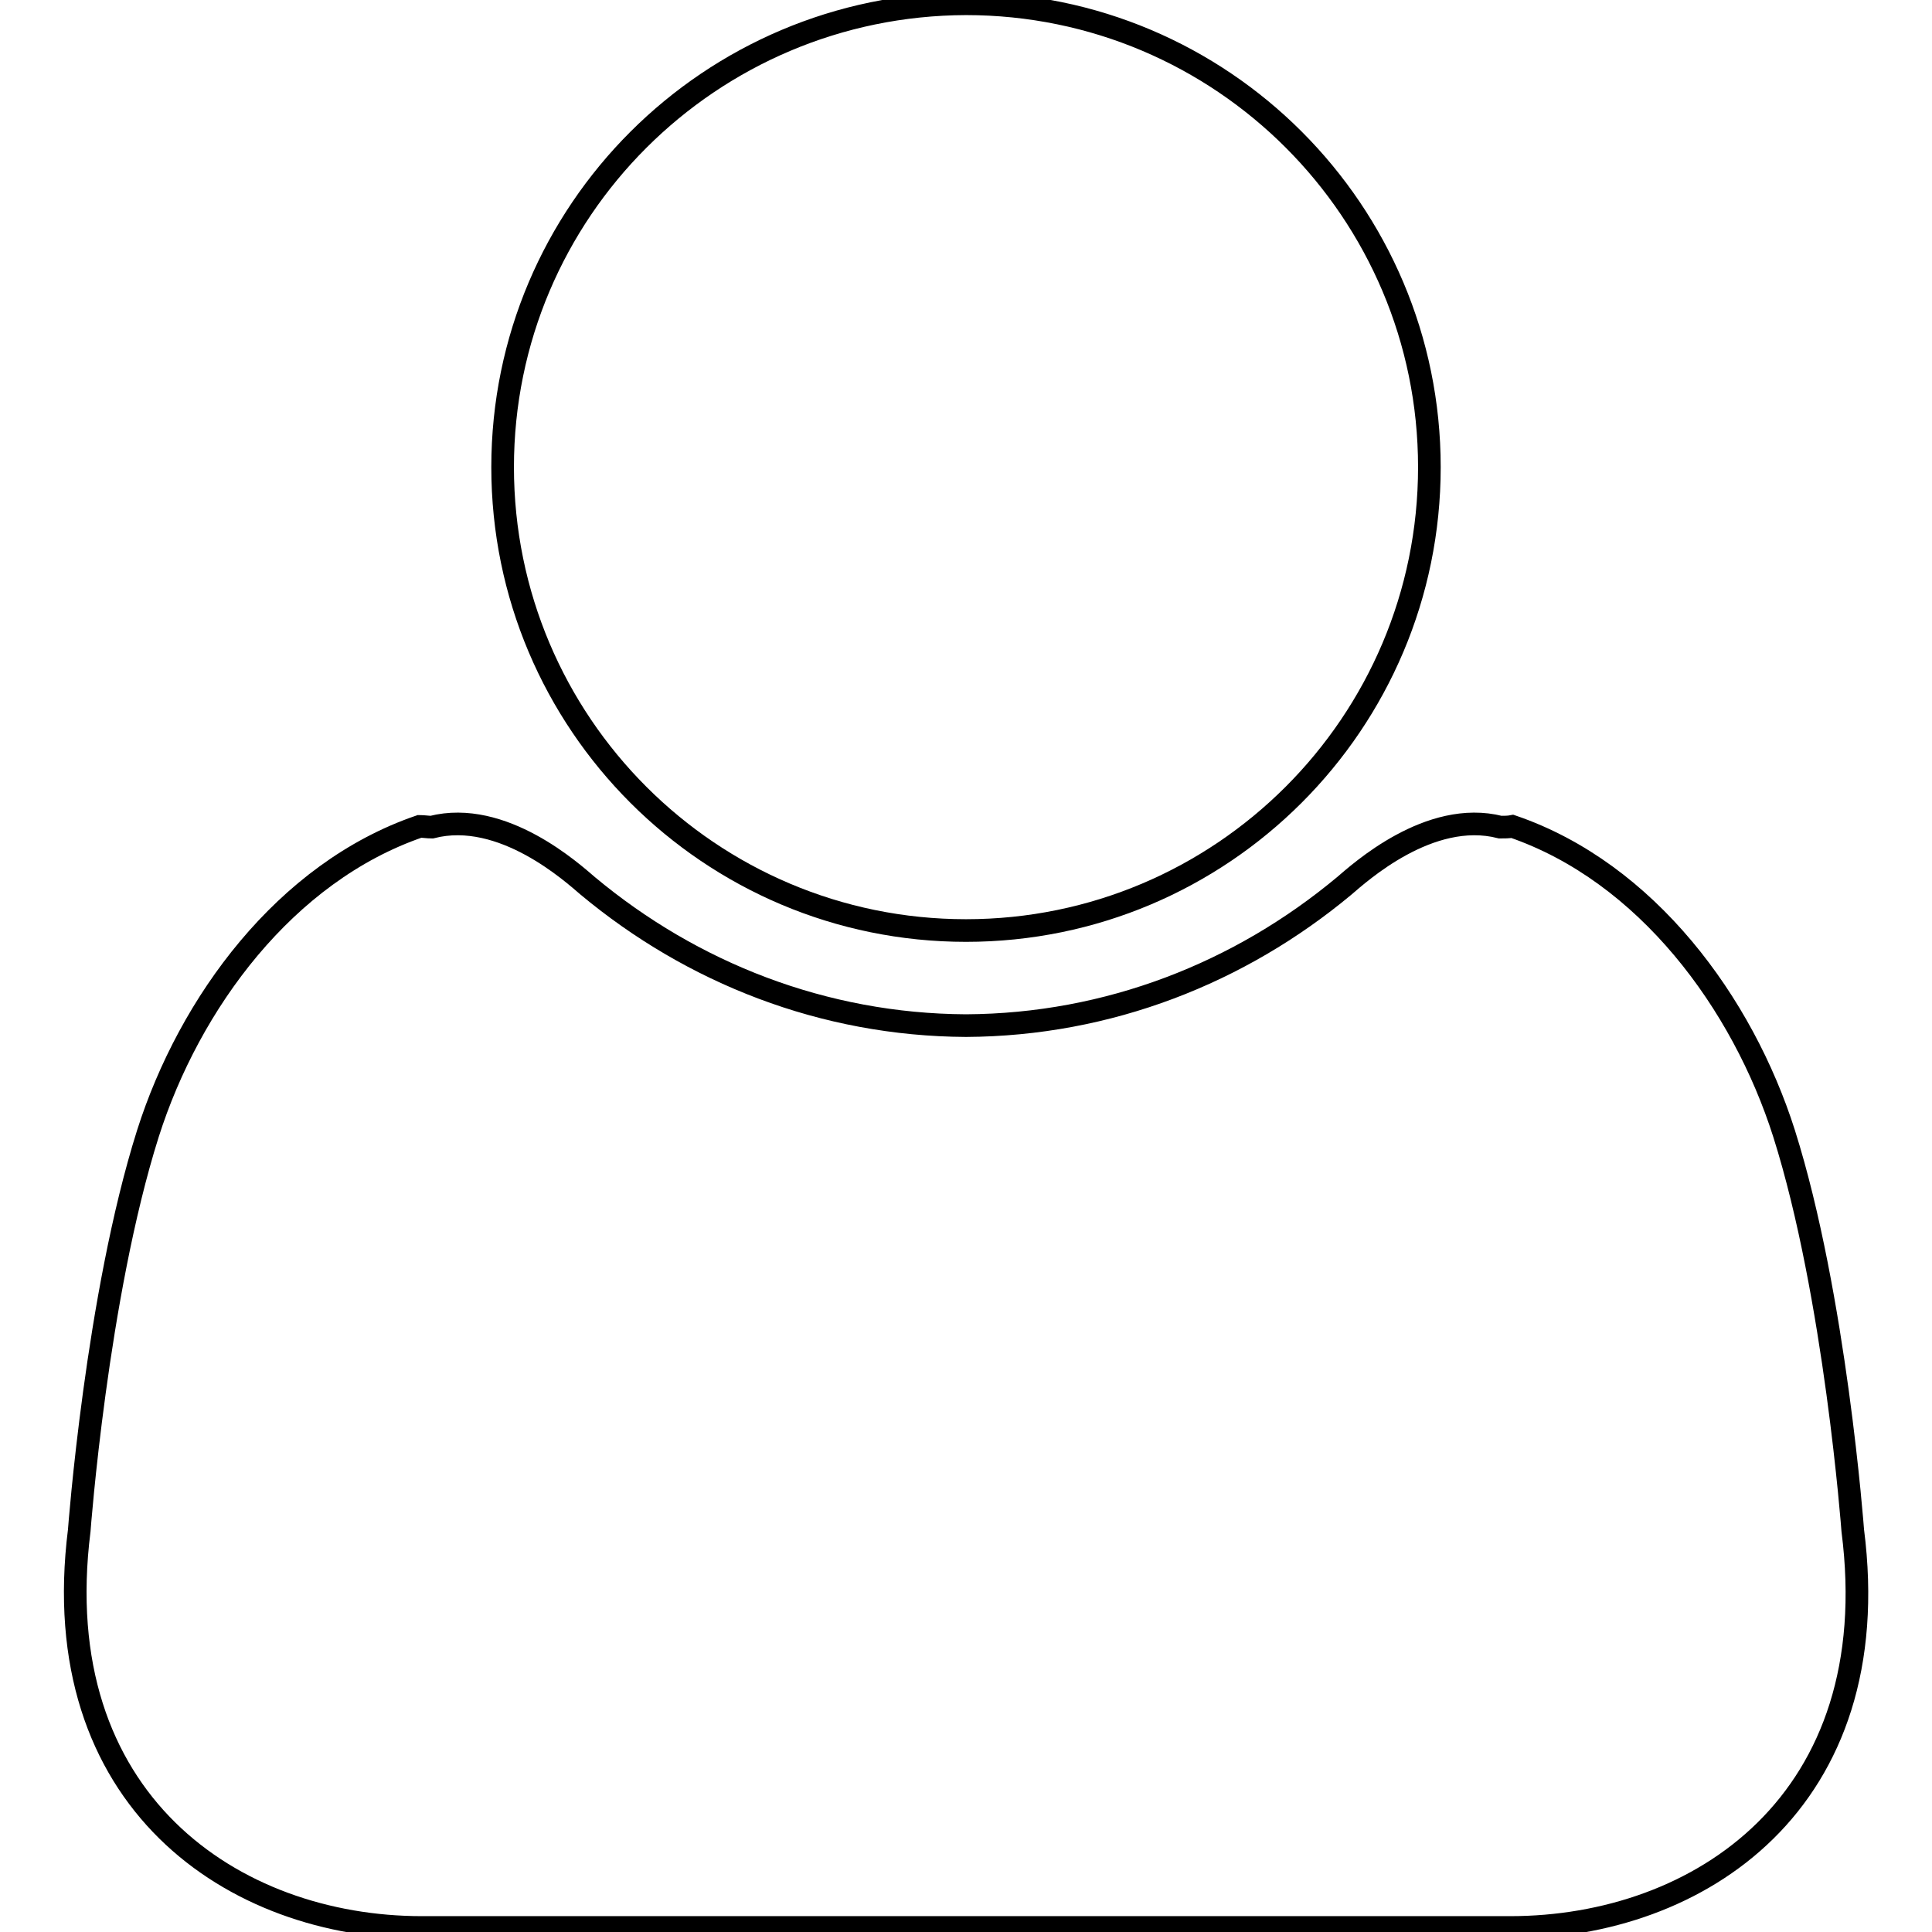
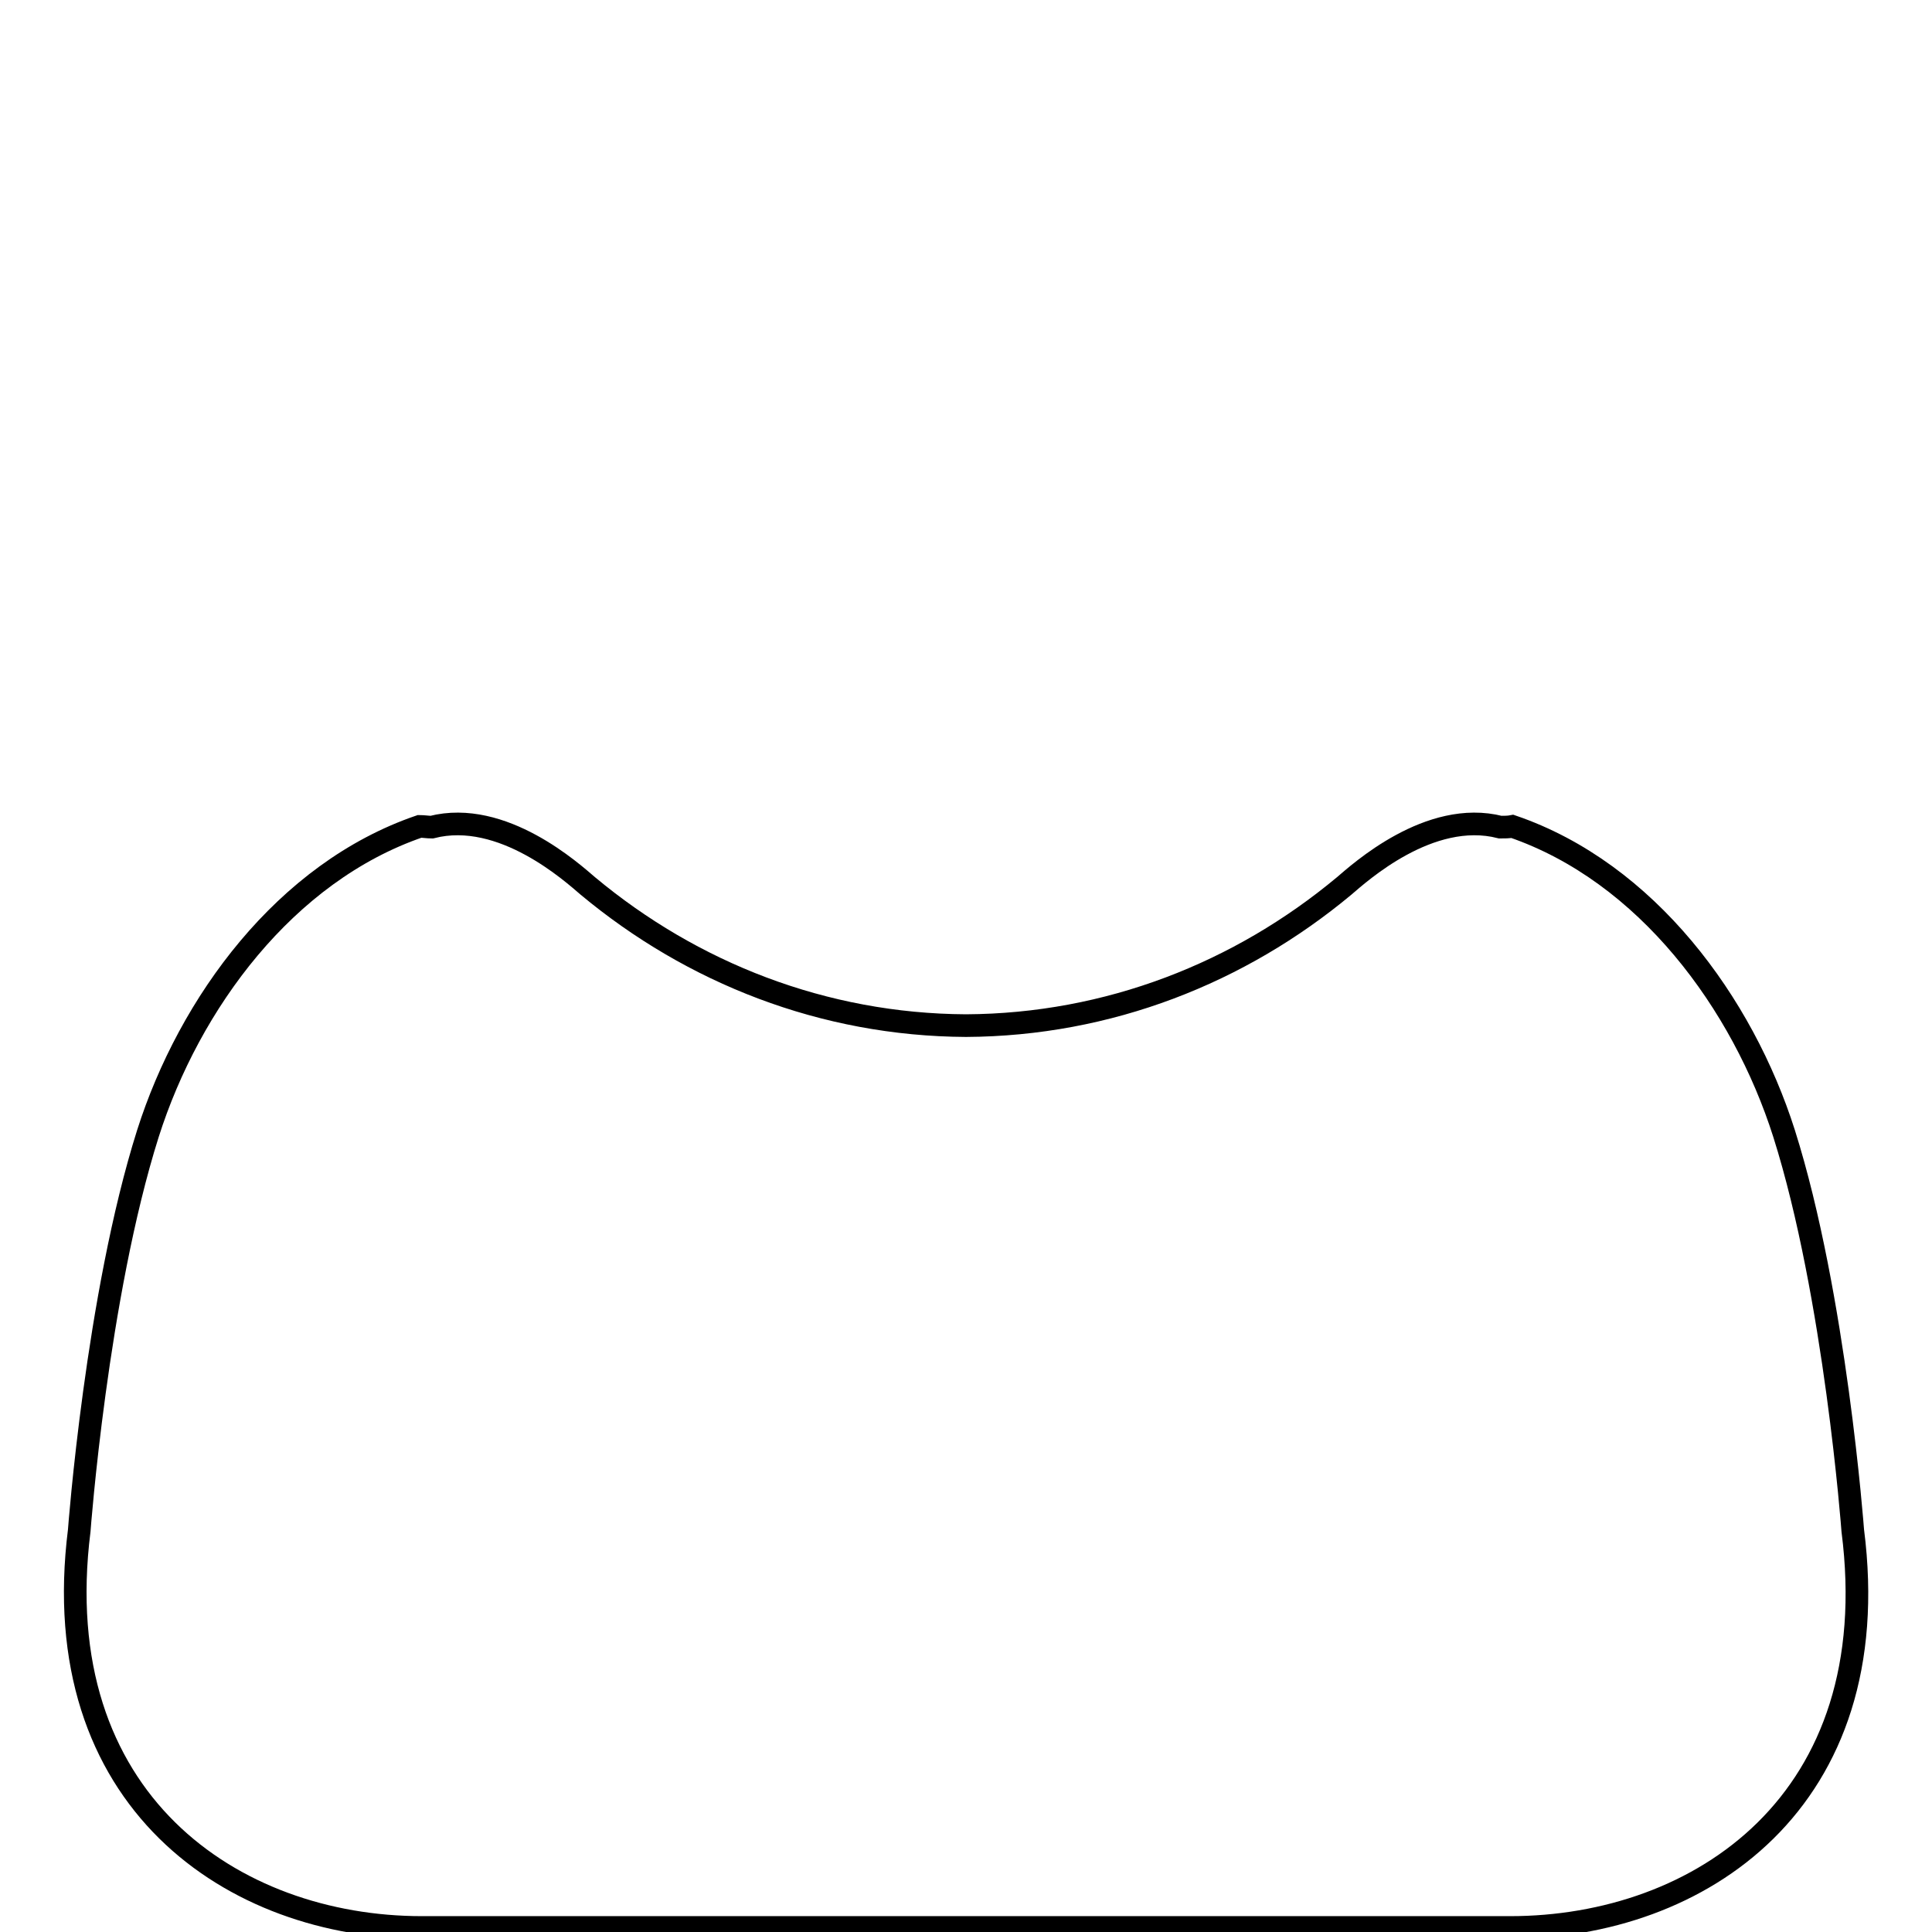
<svg xmlns="http://www.w3.org/2000/svg" version="1.1" x="0px" y="0px" viewBox="0 0 256 256" enable-background="new 0 0 256 256" xml:space="preserve">
  <g>
    <g>
      <path stroke-width="3" fill-opacity="0" stroke="#000000" d="M128,255.4H55.9c-25,0-49.9-16.8-45.4-52.6c0,0,2.3-31.1,9.1-52.6c5.5-17.3,18.2-34.6,36-40.7c0.5,0,1.1,0.1,1.6,0.1c9.4-2.4,18.7,6.1,20.7,7.8c13.8,11.5,31.2,18.4,50.1,18.5c18.9-0.1,36.3-7,50.1-18.5c2-1.7,11.3-10.2,20.7-7.8c0.5,0,1.1,0,1.6-0.1c17.8,6.1,30.5,23.4,36,40.7c6.8,21.5,9.1,52.6,9.1,52.6c4.6,35.9-20.3,52.6-45.4,52.6H128z" />
-       <path stroke-width="3" fill-opacity="0" stroke="#000000" d="M66.6,61.9c0,33.9,27.5,61.4,61.4,61.4c33.9,0,61.4-27.5,61.4-61.4c0-33.9-27.5-61.4-61.4-61.4C94.1,0.6,66.6,28,66.6,61.9z" />
    </g>
  </g>
</svg>